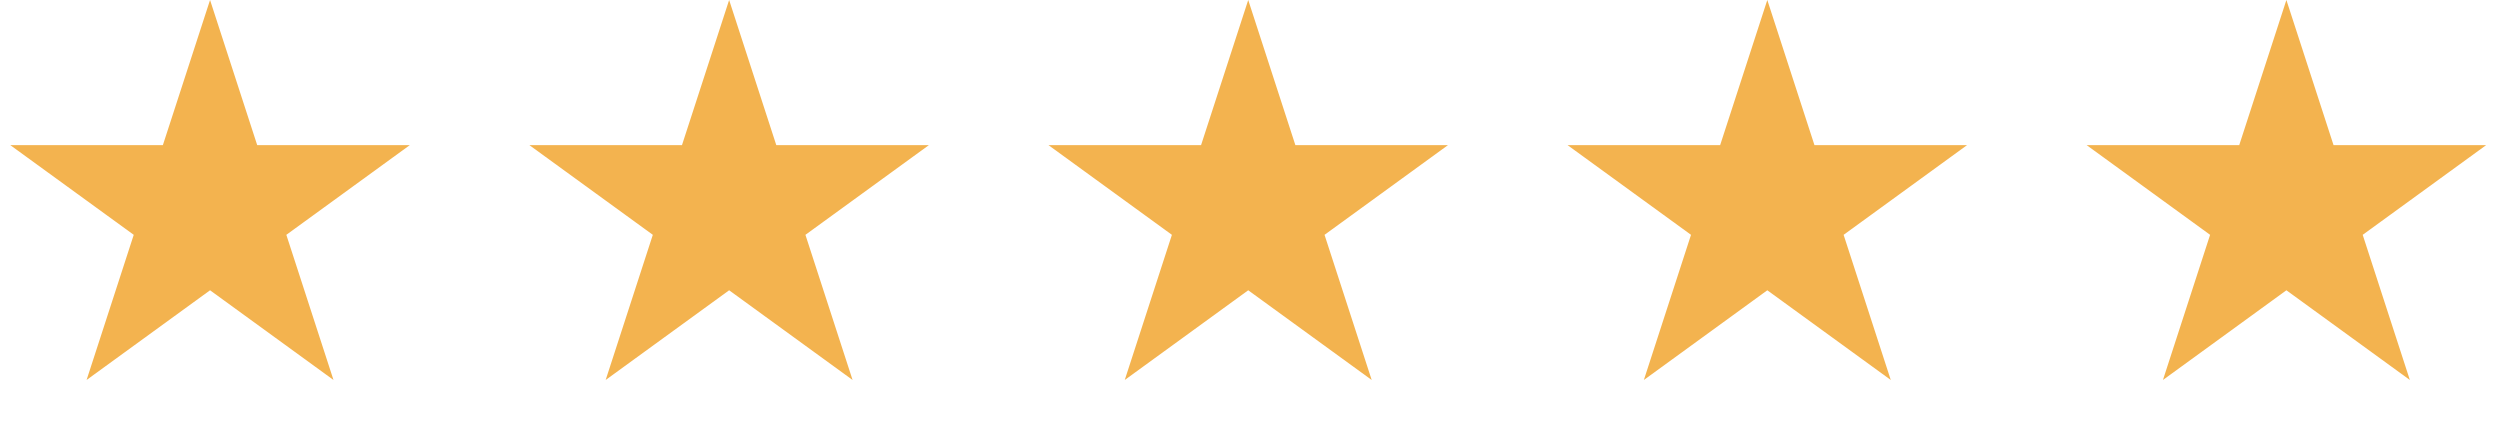
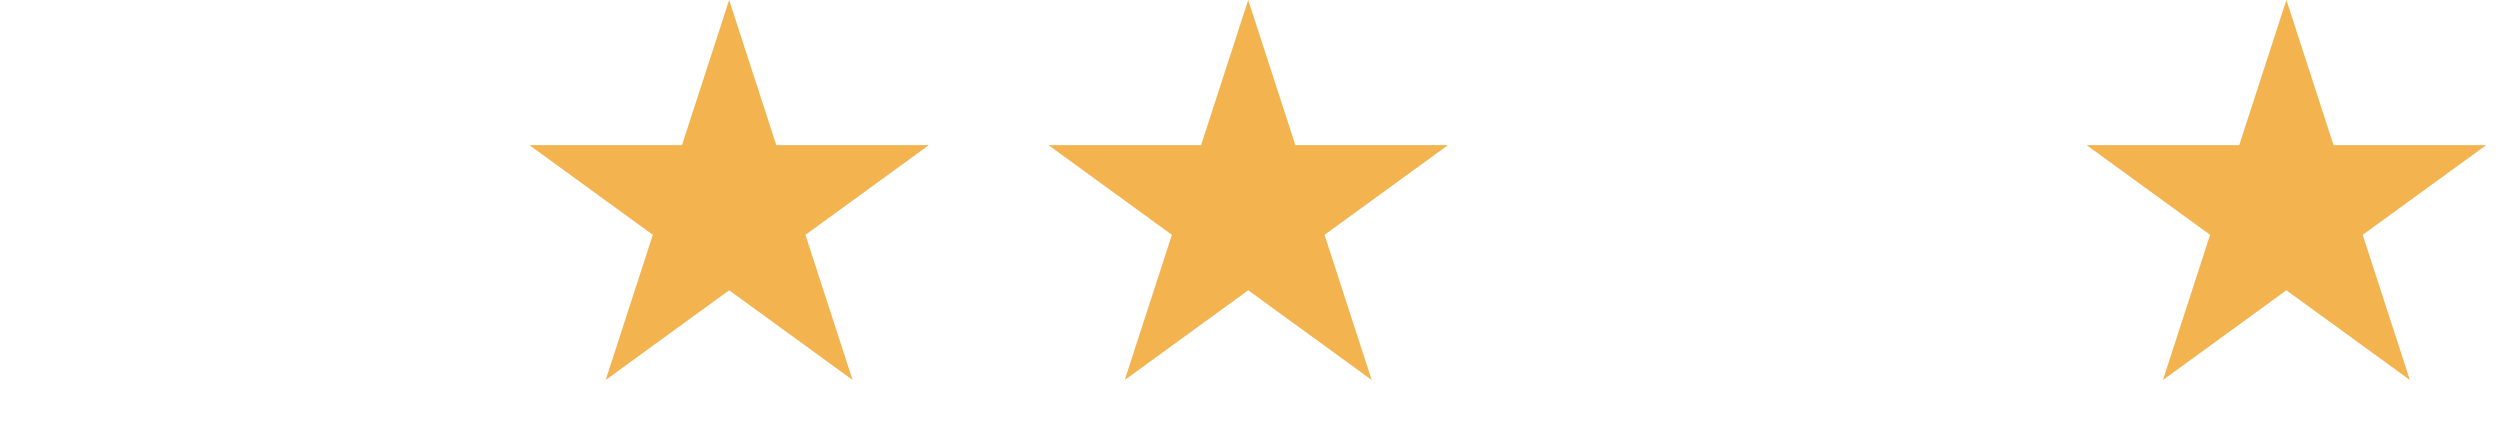
<svg xmlns="http://www.w3.org/2000/svg" width="101" height="17" viewBox="0 0 101 17" fill="none">
-   <path d="M8.486 0L10.391 5.863H16.556L11.568 9.487L13.473 15.351L8.486 11.727L3.498 15.351L5.403 9.487L0.415 5.863H6.58L8.486 0Z" fill="#F3B34F" />
  <path d="M29.457 0L31.362 5.863H37.527L32.539 9.487L34.444 15.351L29.457 11.727L24.469 15.351L26.374 9.487L21.387 5.863H27.552L29.457 0Z" fill="#F3B34F" />
  <path d="M50.428 0L52.333 5.863H58.498L53.511 9.487L55.416 15.351L50.428 11.727L45.44 15.351L47.345 9.487L42.358 5.863H48.523L50.428 0Z" fill="#F3B34F" />
-   <path d="M71.399 0L73.304 5.863H79.469L74.482 9.487L76.387 15.351L71.399 11.727L66.412 15.351L68.317 9.487L63.329 5.863H69.494L71.399 0Z" fill="#F3B34F" />
  <path d="M92.37 0L94.275 5.863H100.441L95.453 9.487L97.358 15.351L92.37 11.727L87.383 15.351L89.288 9.487L84.3 5.863H90.465L92.37 0Z" fill="#F3B34F" />
</svg>